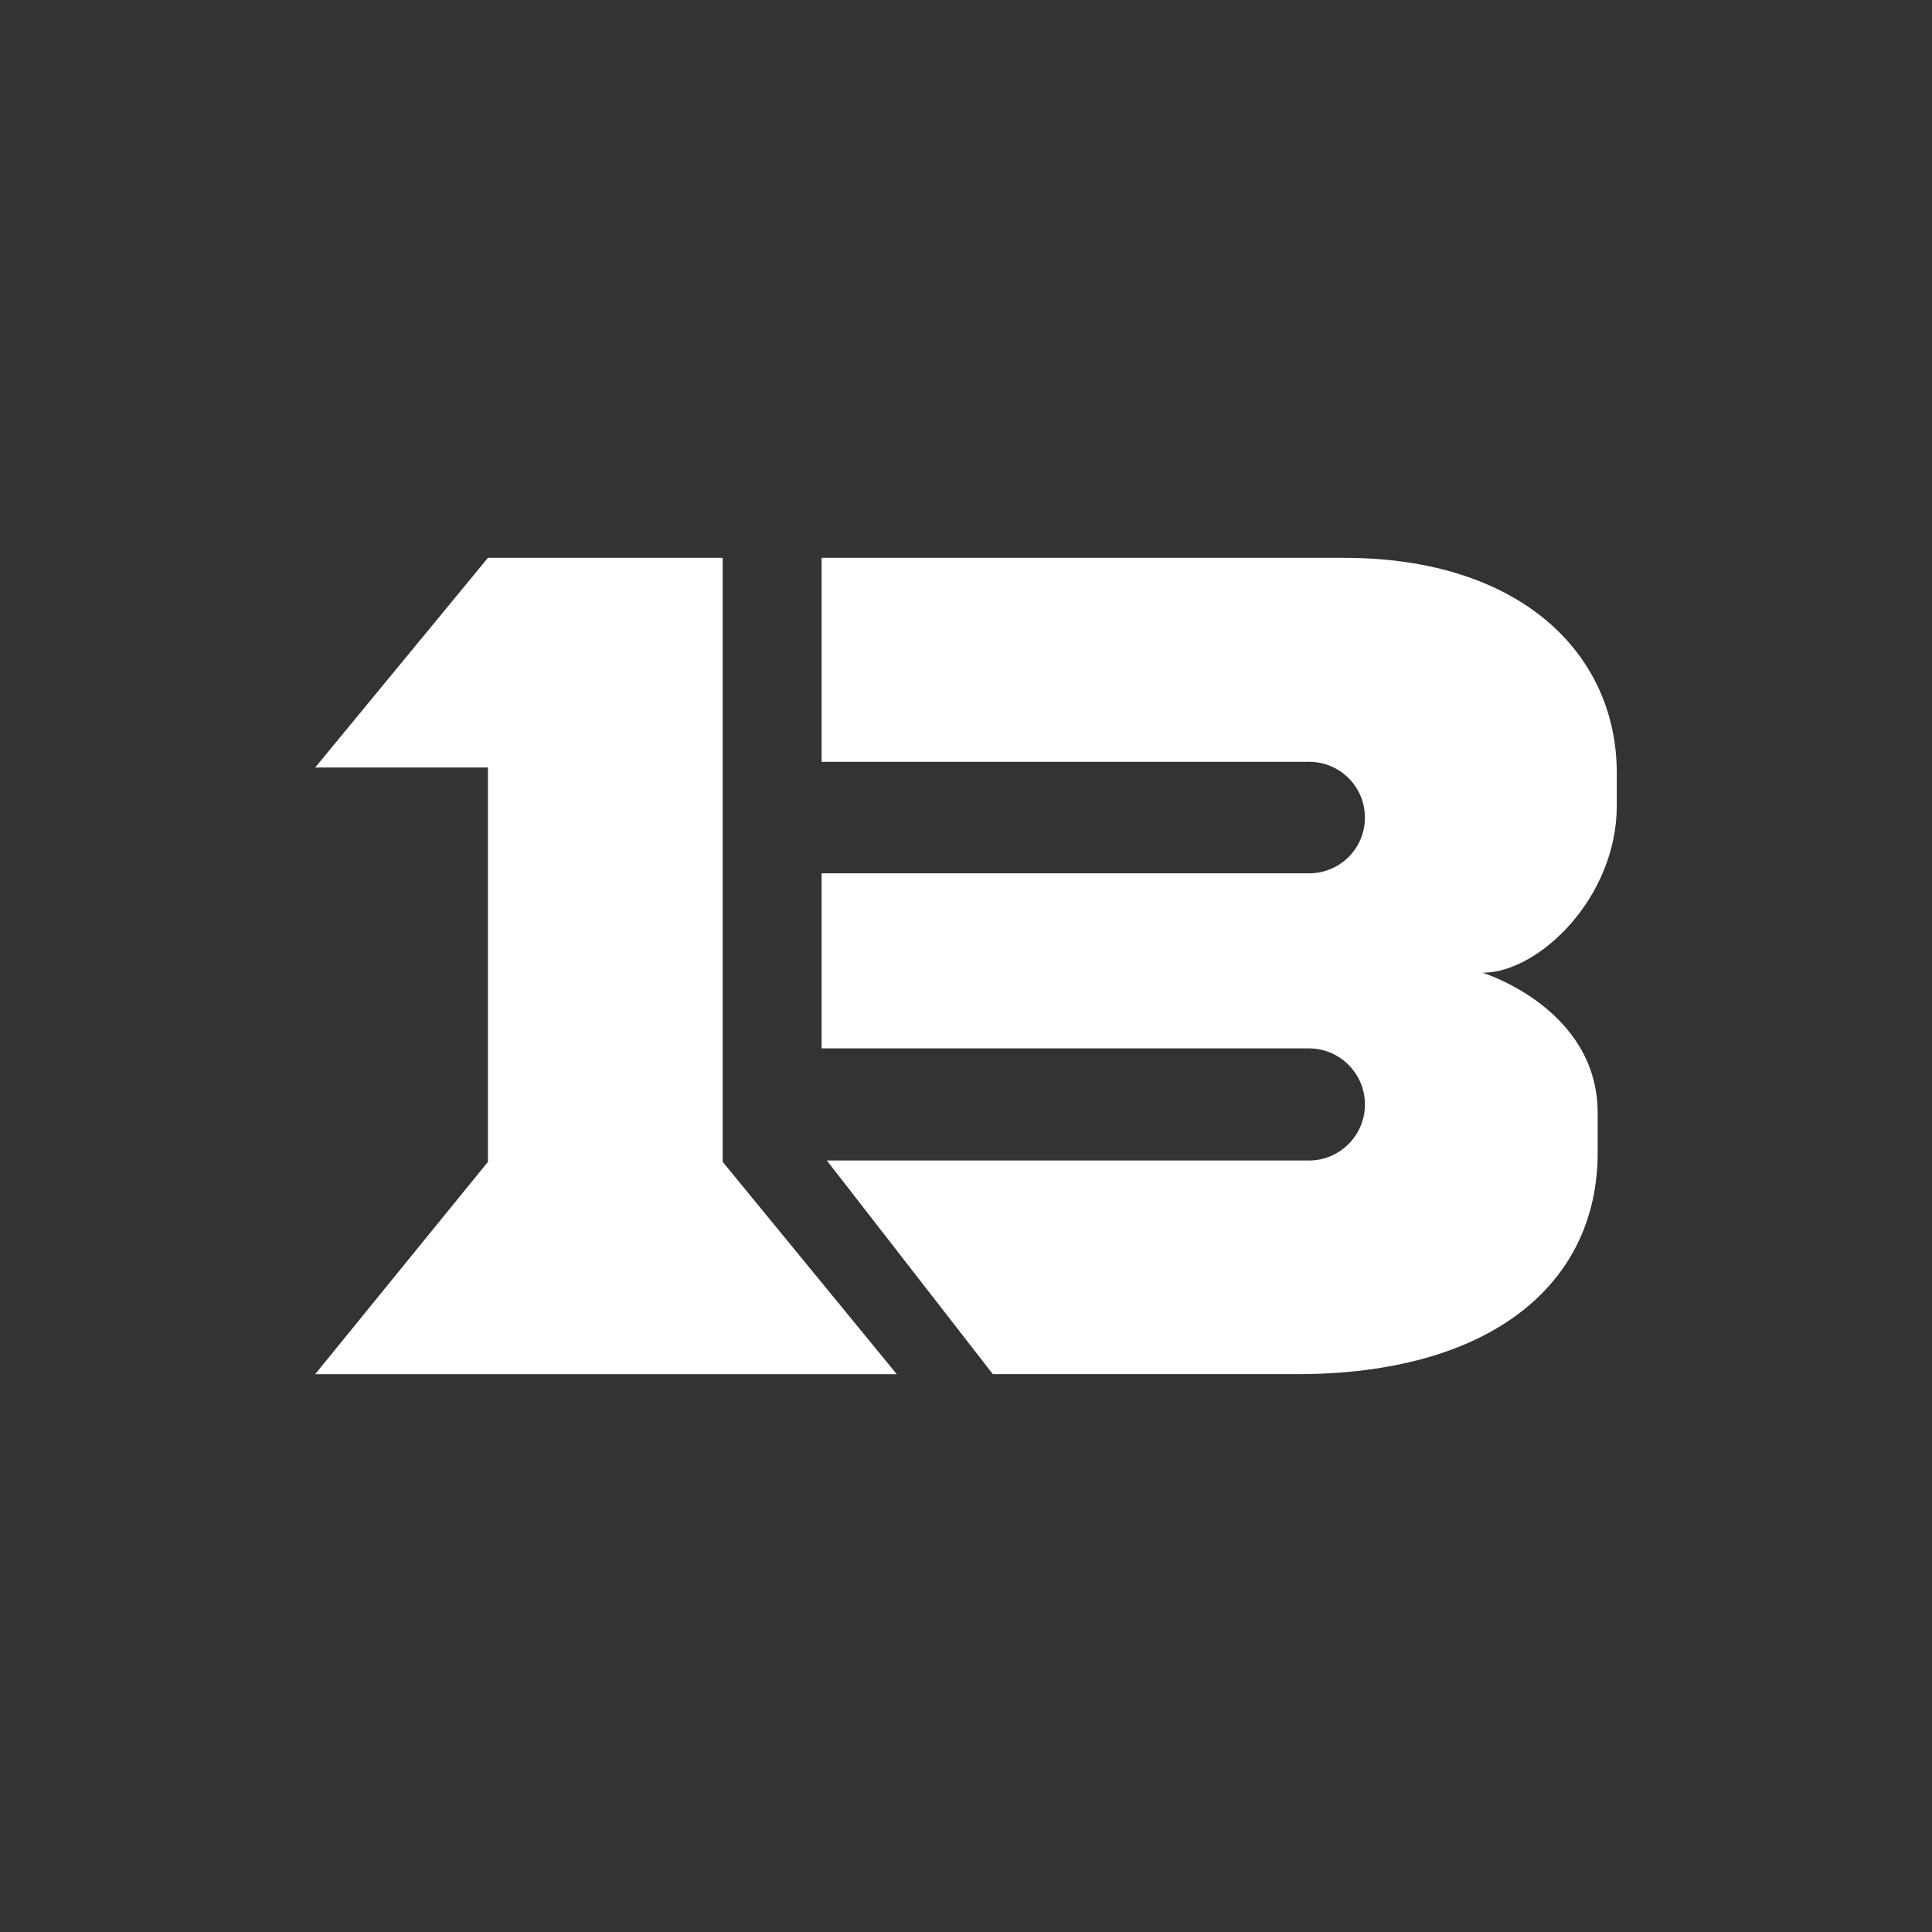
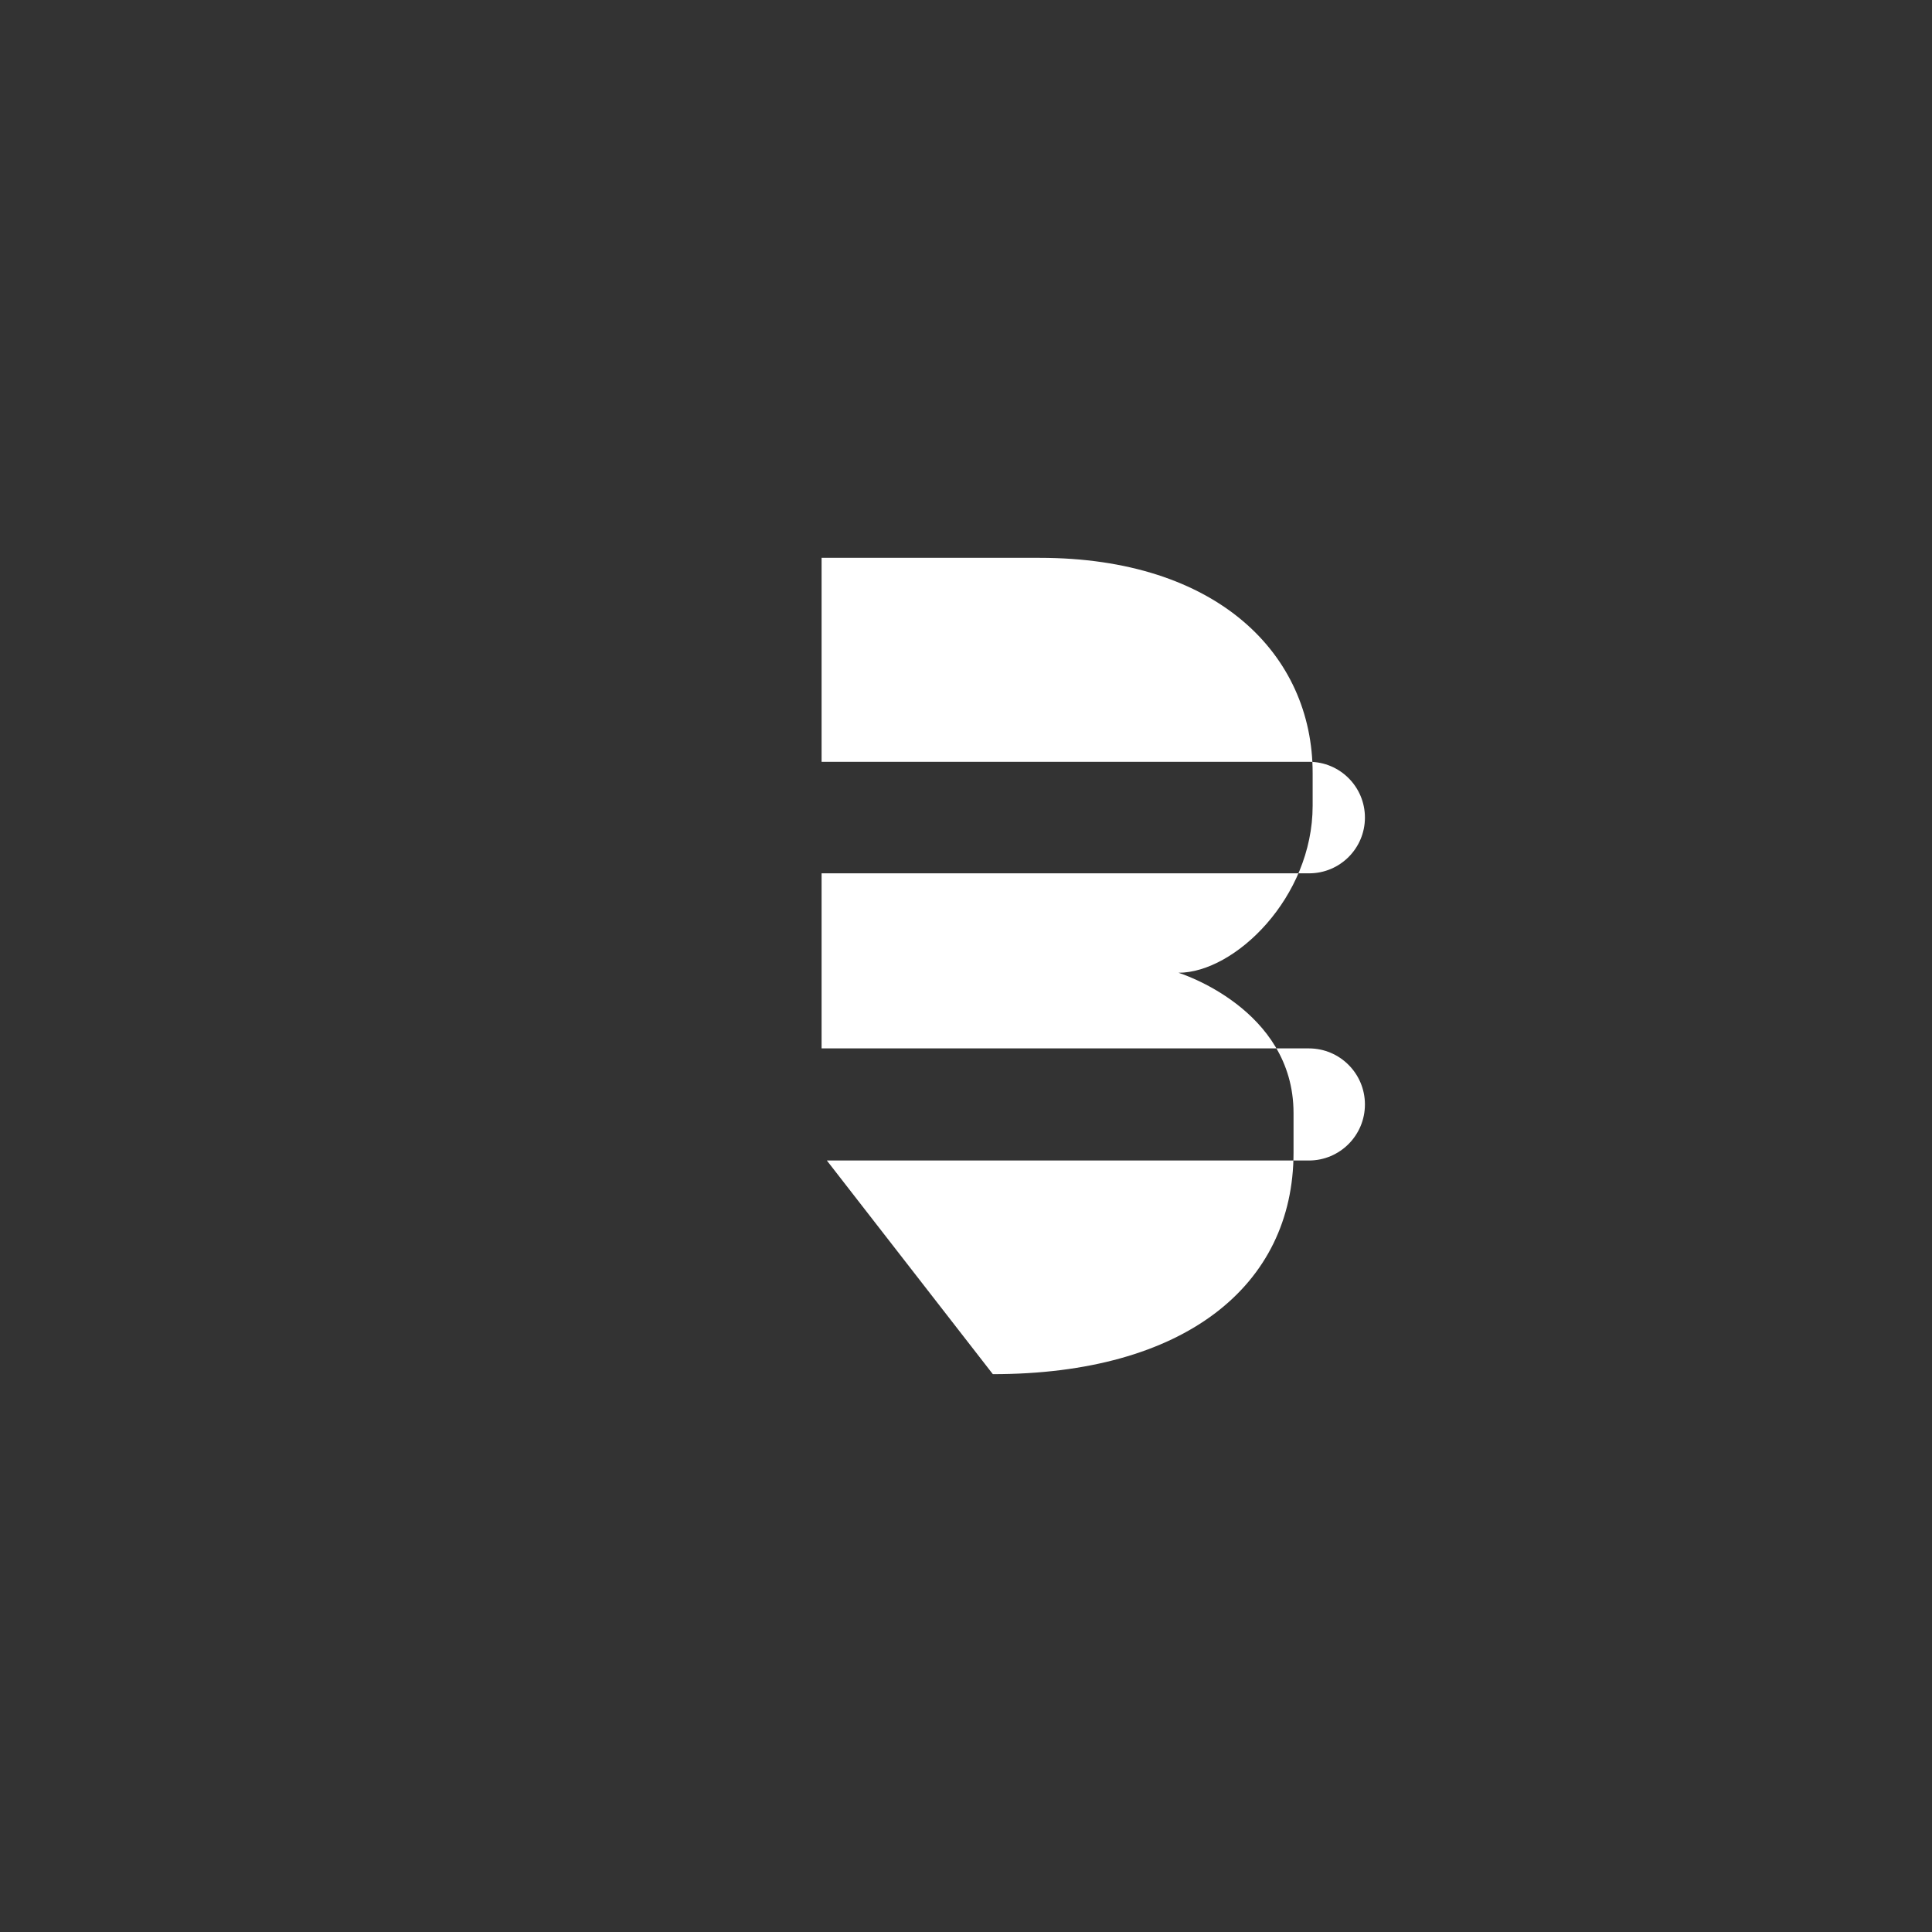
<svg xmlns="http://www.w3.org/2000/svg" id="Layer_1" data-name="Layer 1" viewBox="0 0 1024 1024">
  <rect x="0" y="0" width="1024" height="1024" fill="#333333" stroke="none" />
  <defs>
    <style>
      .cls-1 {
        fill: #fff;
      }
    </style>
  </defs>
-   <polygon class="cls-1" points="167.05 406.8 258.62 406.8 258.62 615.8 167.05 728.34 475.3 728.34 383.04 615.8 383.04 295.66 258.62 295.66 167.05 406.8" />
-   <path class="cls-1" d="M435.46,295.66v108.12h258.43c16.32,0,29.55,13.23,29.55,29.55h0c0,16.32-13.23,29.55-29.55,29.55h-258.43v92.79h258.27c16.41,0,29.71,13.3,29.71,29.71h0c0,16.41-13.3,29.71-29.71,29.71h-255.48l87.98,113.24h161.2c101.35,0,159.37-46.73,159.37-117.43v-20.97c0-55.57-60.99-74.35-60.99-74.35,29.88,0,71.12-39.93,71.12-88.51v-17.38c0-62.98-50.68-114.03-144.69-114.03h-276.8Z" />
+   <path class="cls-1" d="M435.46,295.66v108.12h258.43c16.32,0,29.55,13.23,29.55,29.55h0c0,16.32-13.23,29.55-29.55,29.55h-258.43v92.79h258.27c16.41,0,29.71,13.3,29.71,29.71h0c0,16.41-13.3,29.71-29.71,29.71h-255.48l87.98,113.24c101.35,0,159.37-46.73,159.37-117.43v-20.97c0-55.57-60.99-74.35-60.99-74.35,29.88,0,71.12-39.93,71.12-88.51v-17.38c0-62.98-50.68-114.03-144.69-114.03h-276.8Z" />
</svg>